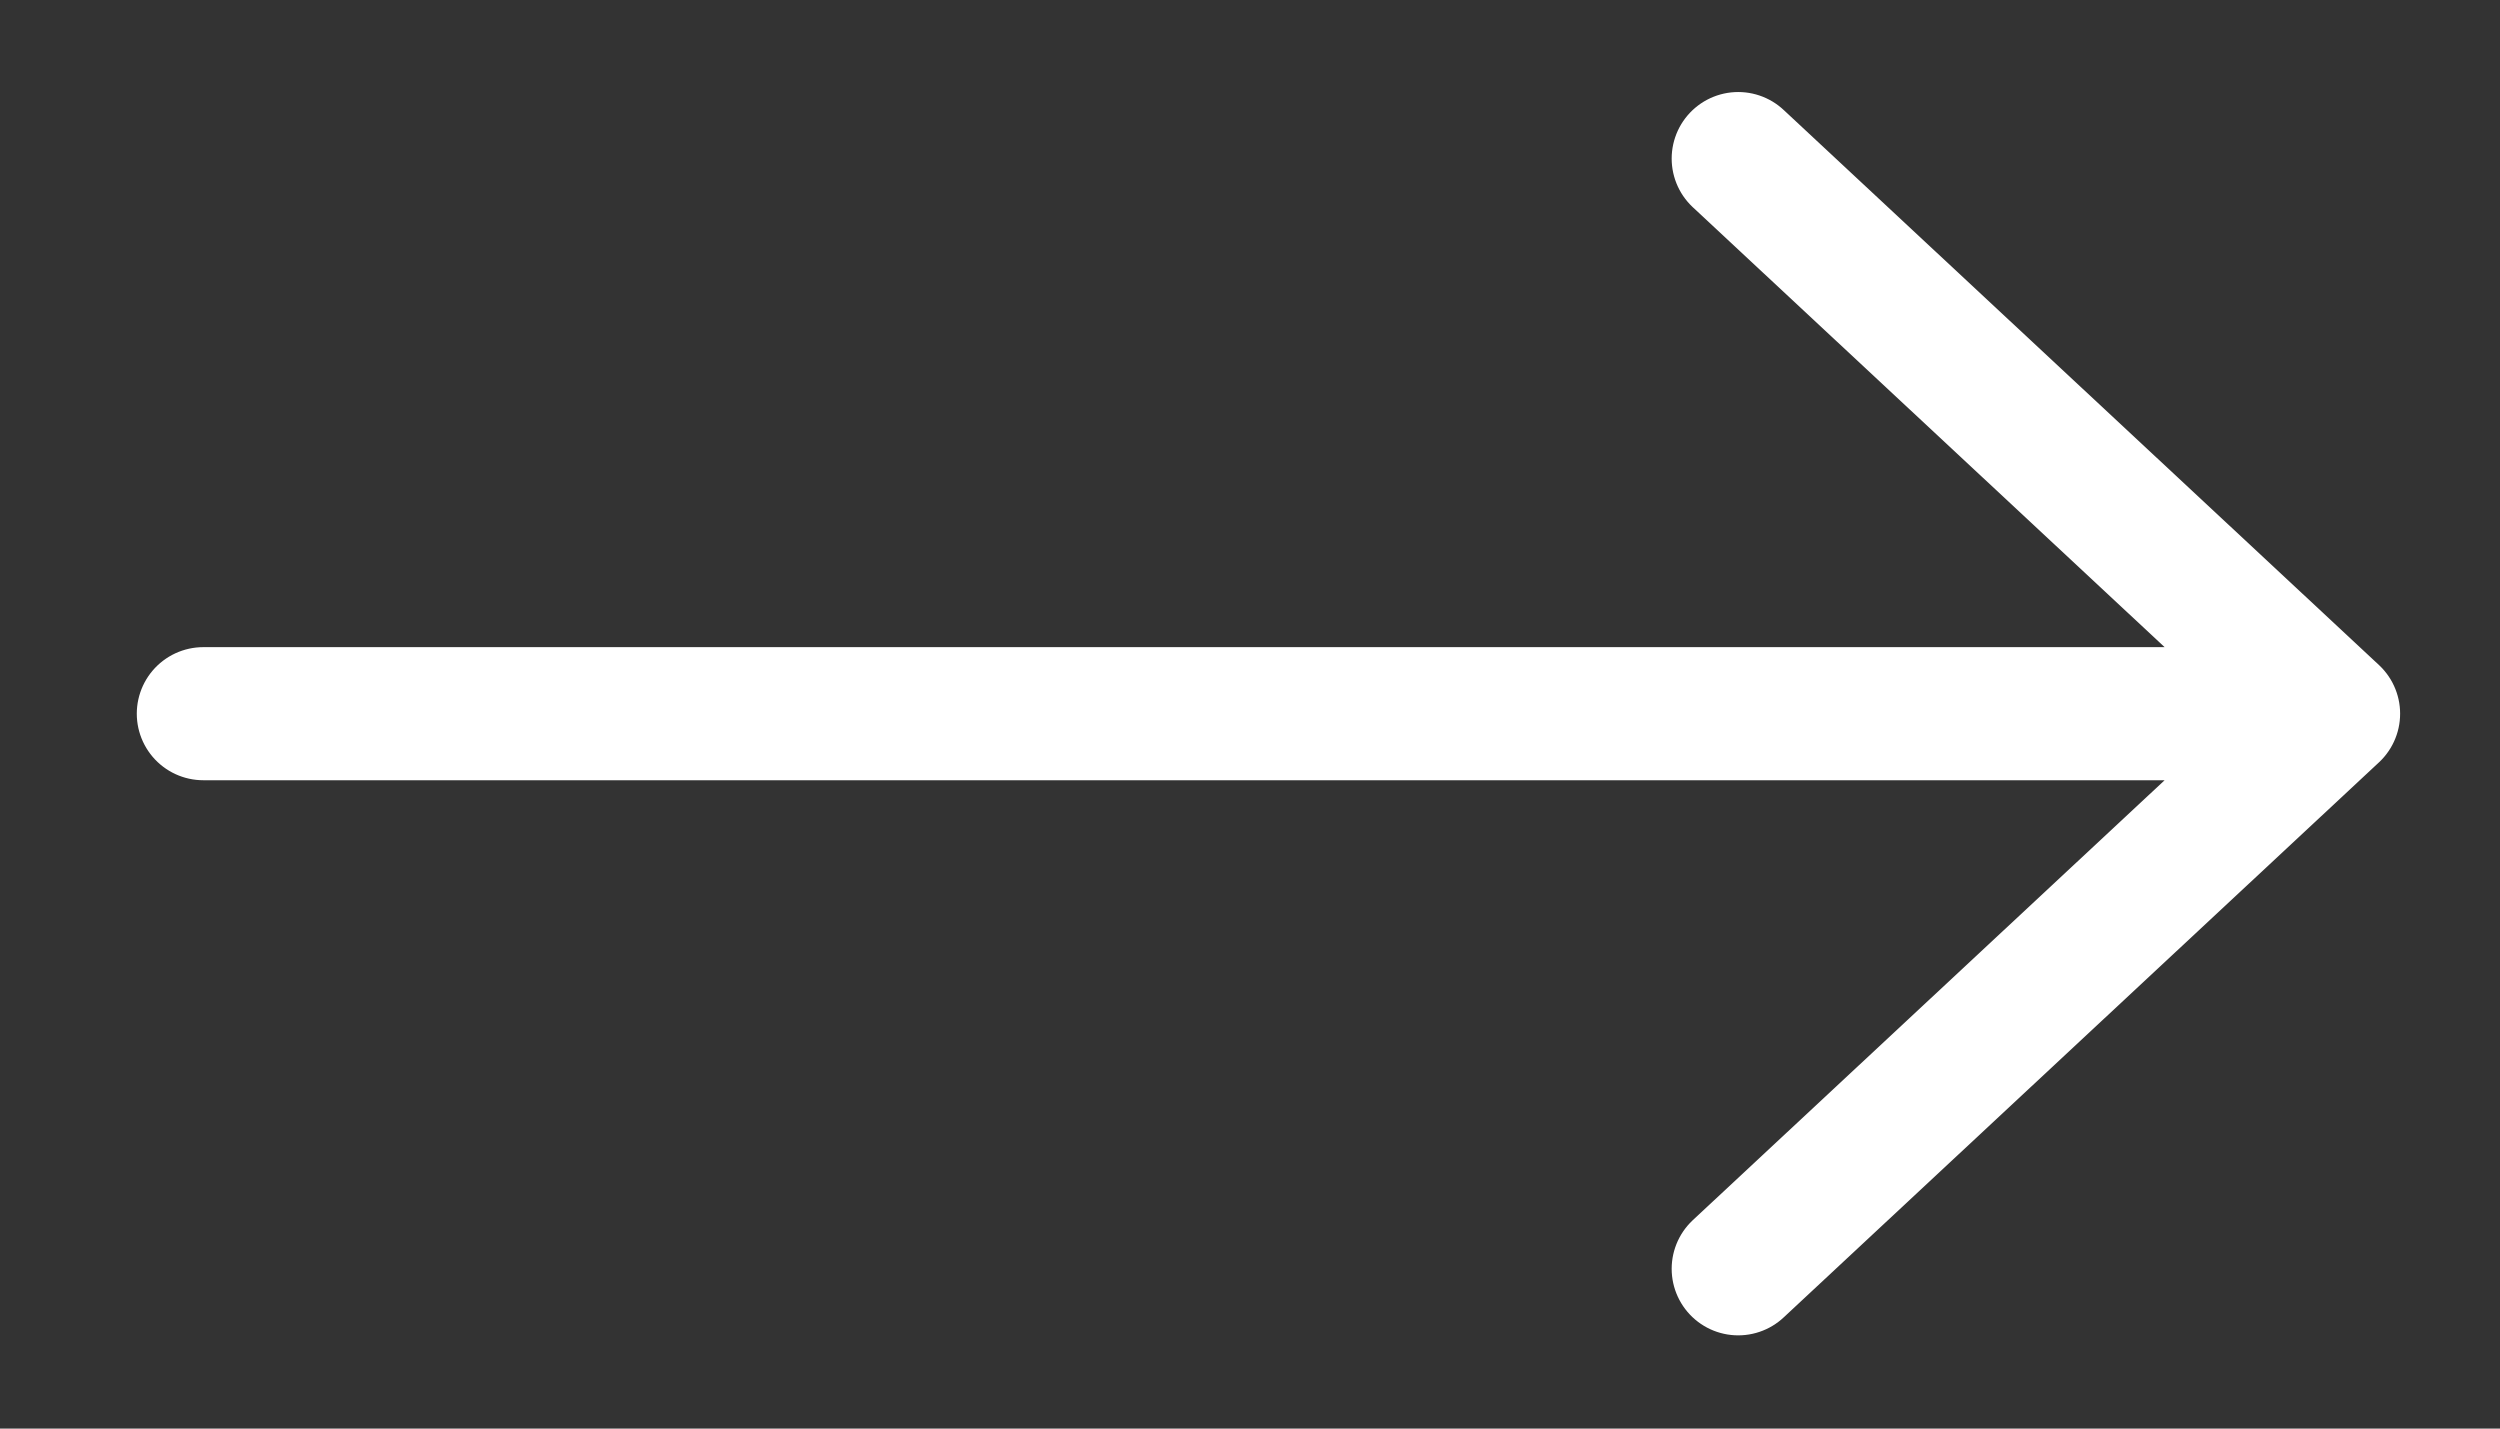
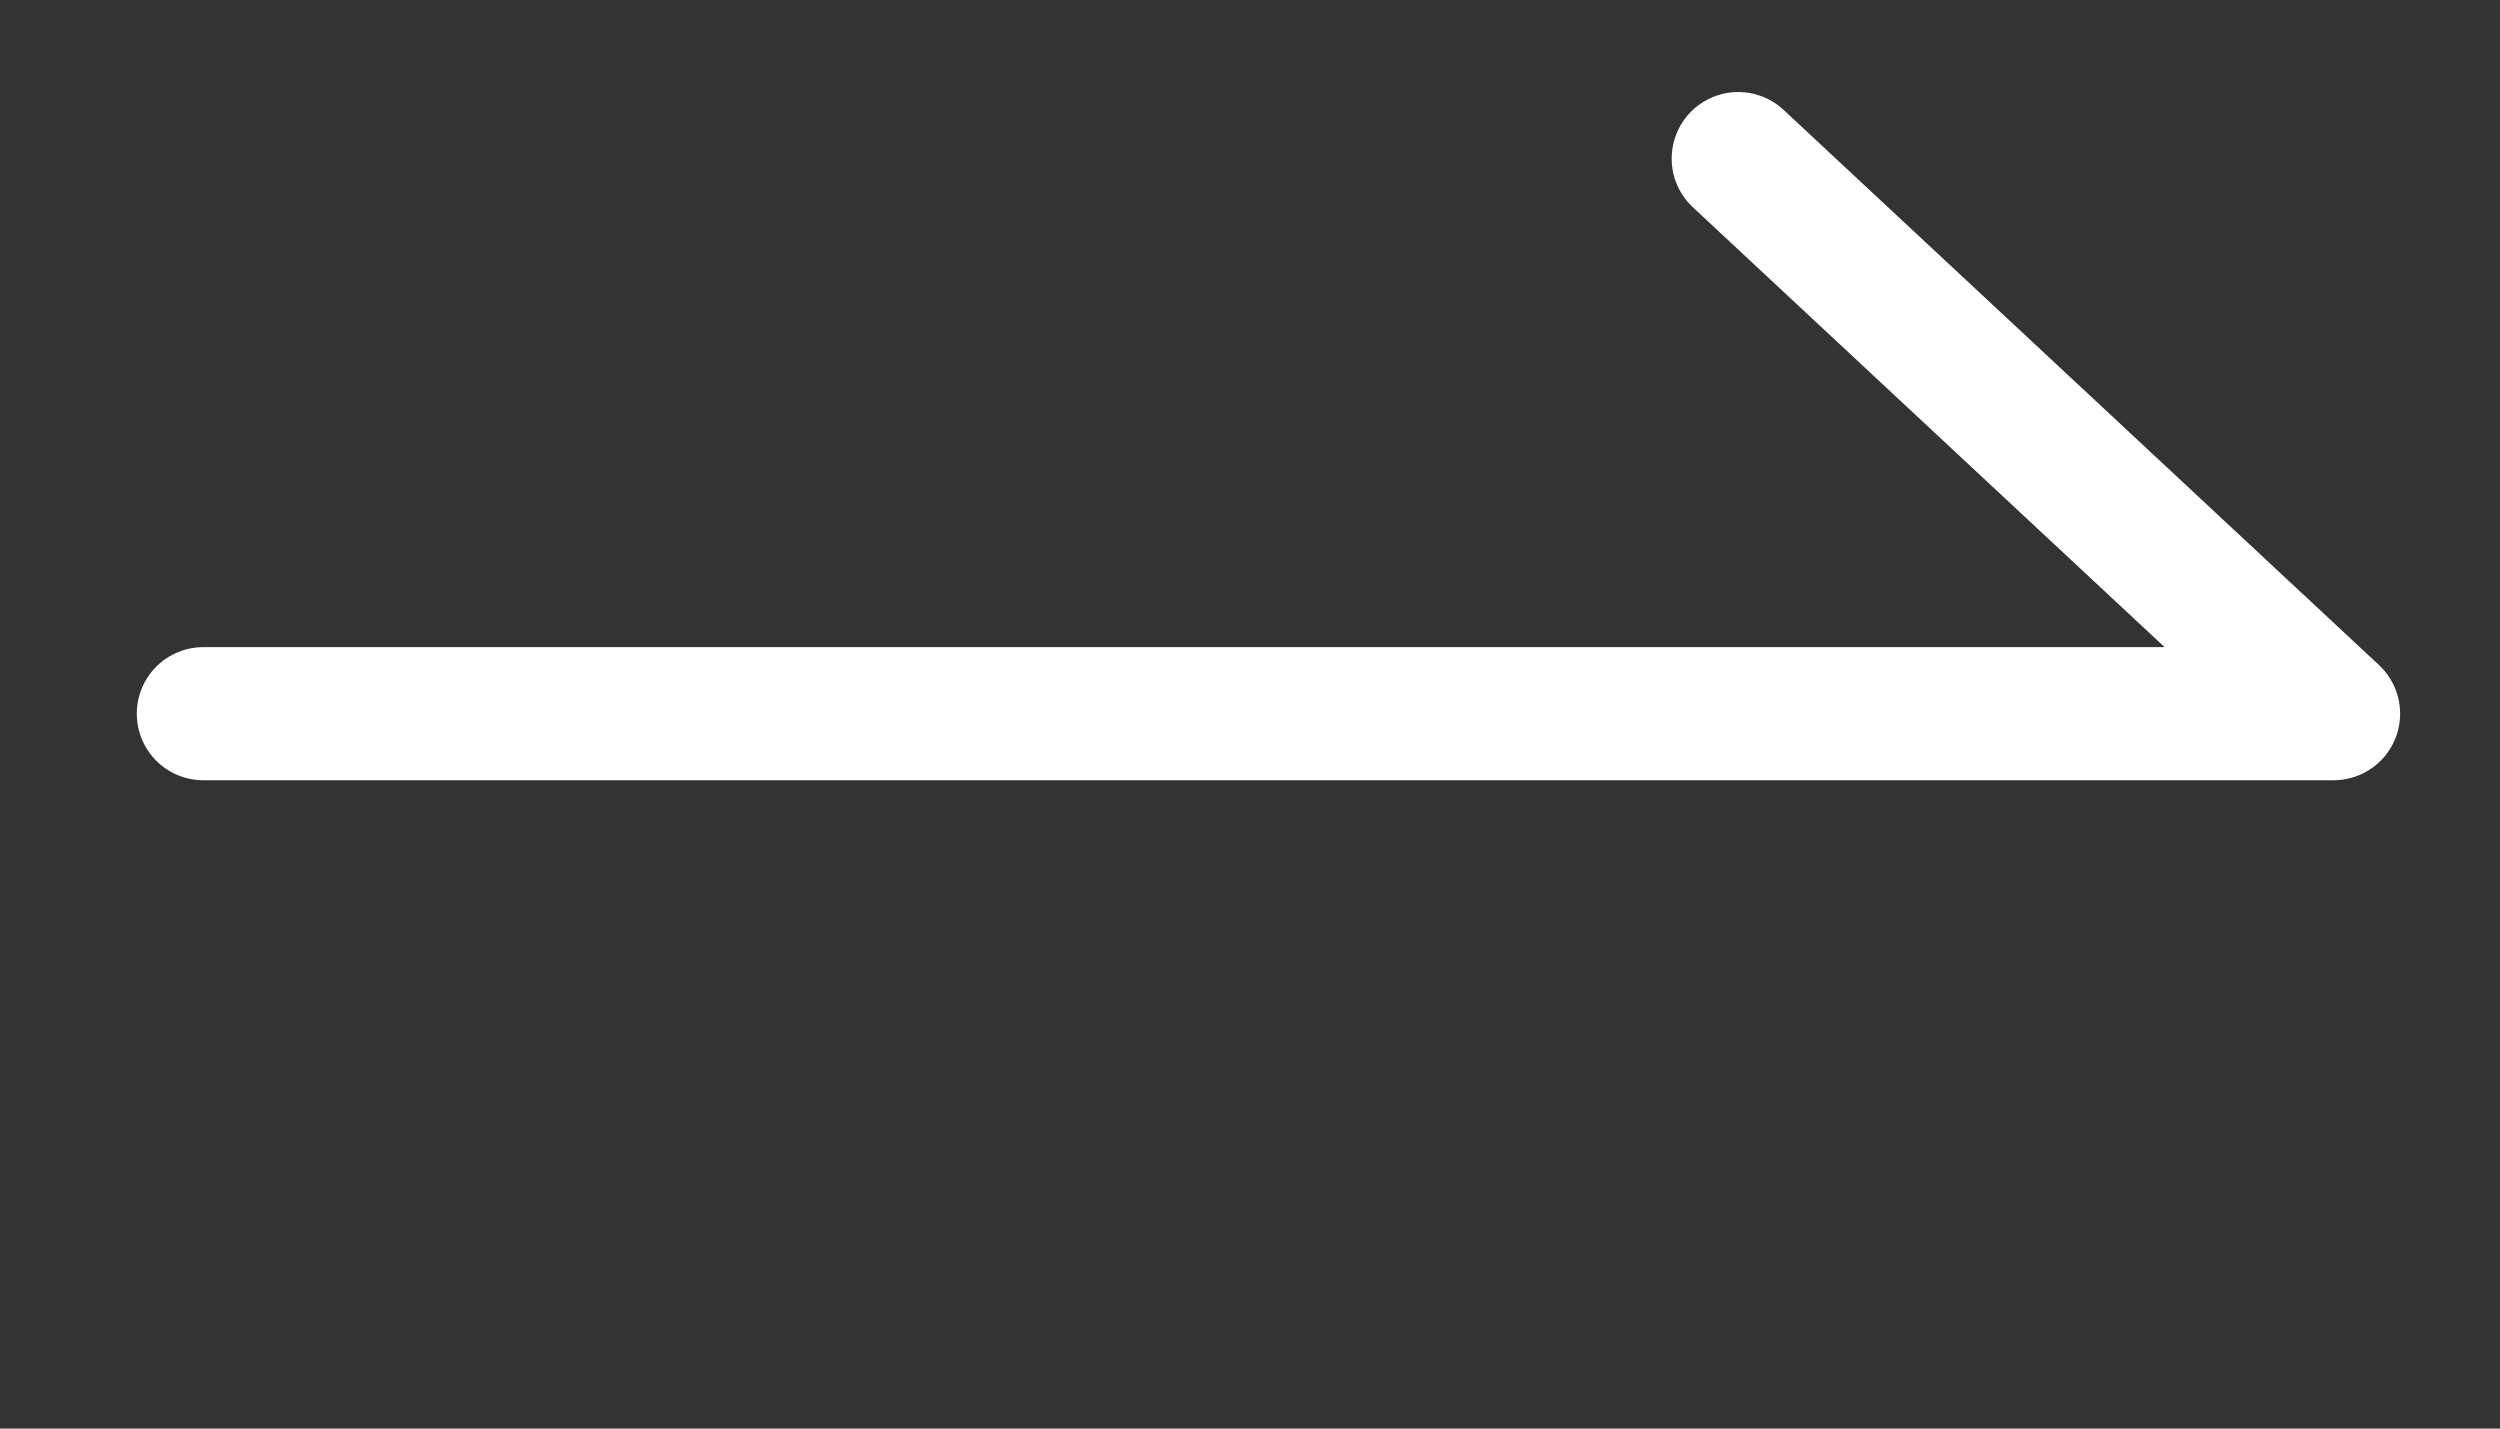
<svg xmlns="http://www.w3.org/2000/svg" width="21" height="12" viewBox="0 0 21 12" fill="none">
  <rect x="0" y="0" width="21" height="12" fill="#333333" stroke="none" />
-   <path d="M19.602 5.995L14.601 10.658M19.602 5.995L14.601 1.332M19.602 5.995H1.708" stroke="white" stroke-width="1.118" stroke-linecap="round" stroke-linejoin="round" />
+   <path d="M19.602 5.995M19.602 5.995L14.601 1.332M19.602 5.995H1.708" stroke="white" stroke-width="1.118" stroke-linecap="round" stroke-linejoin="round" />
</svg>